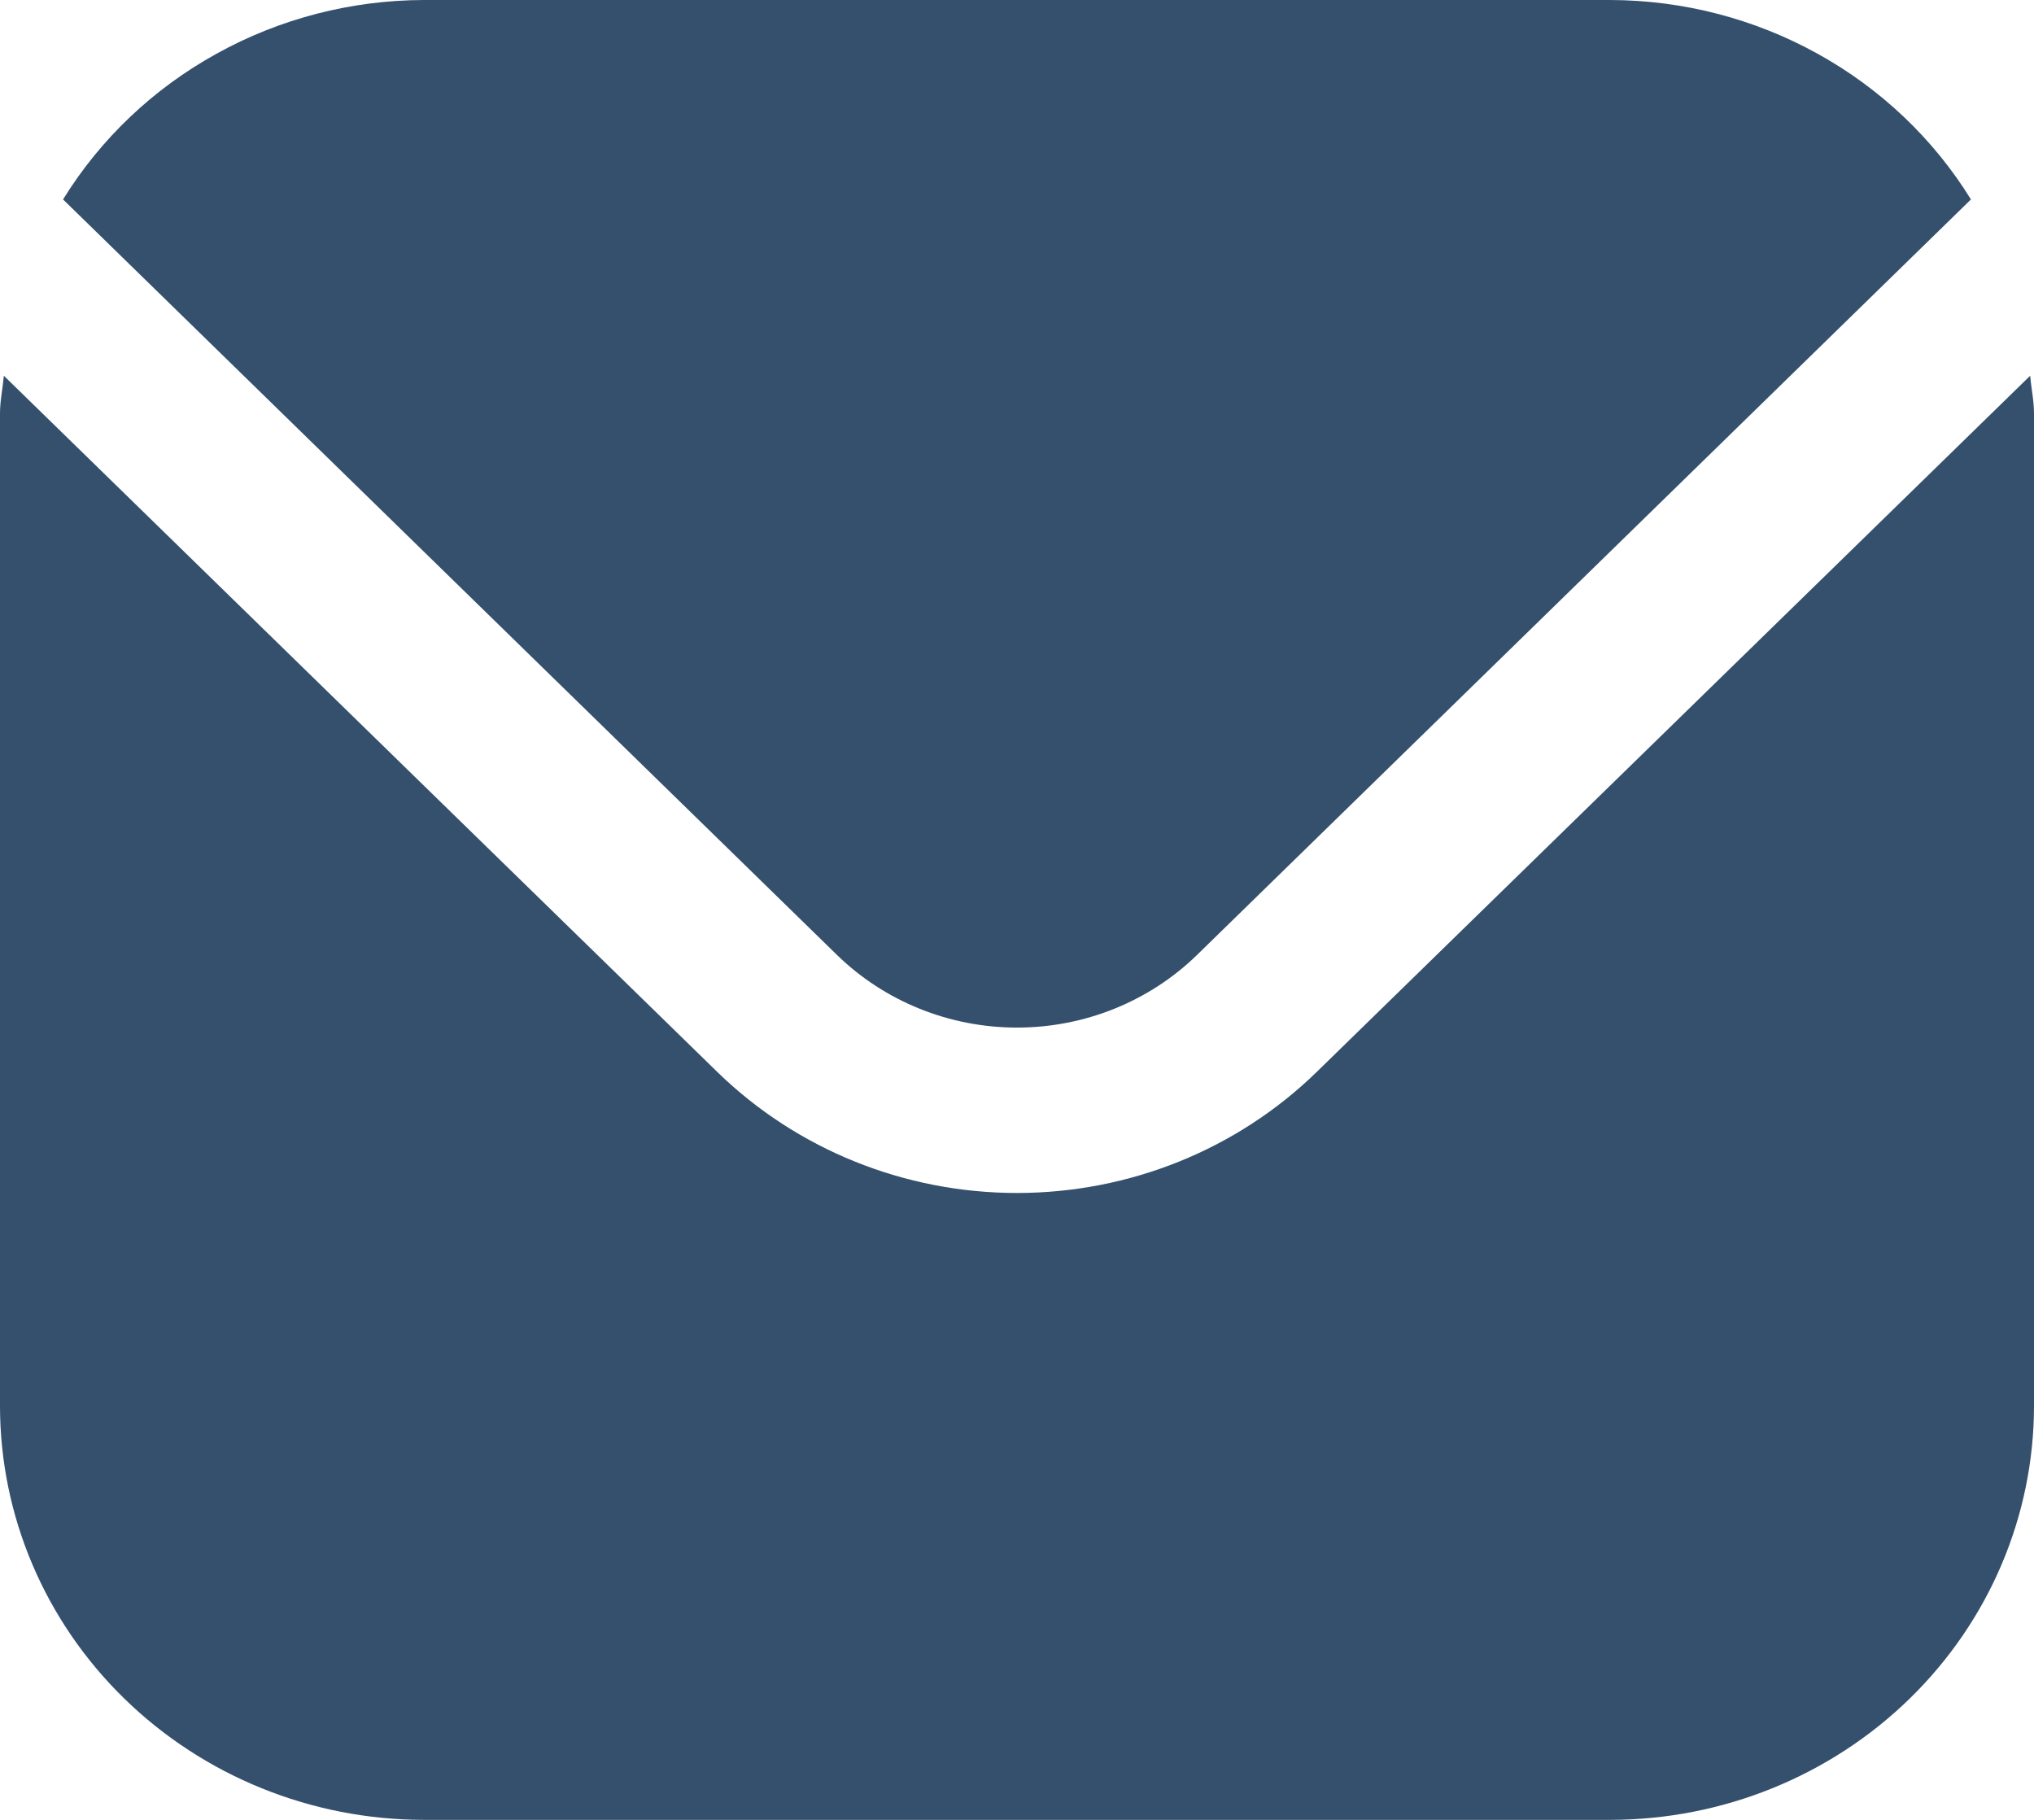
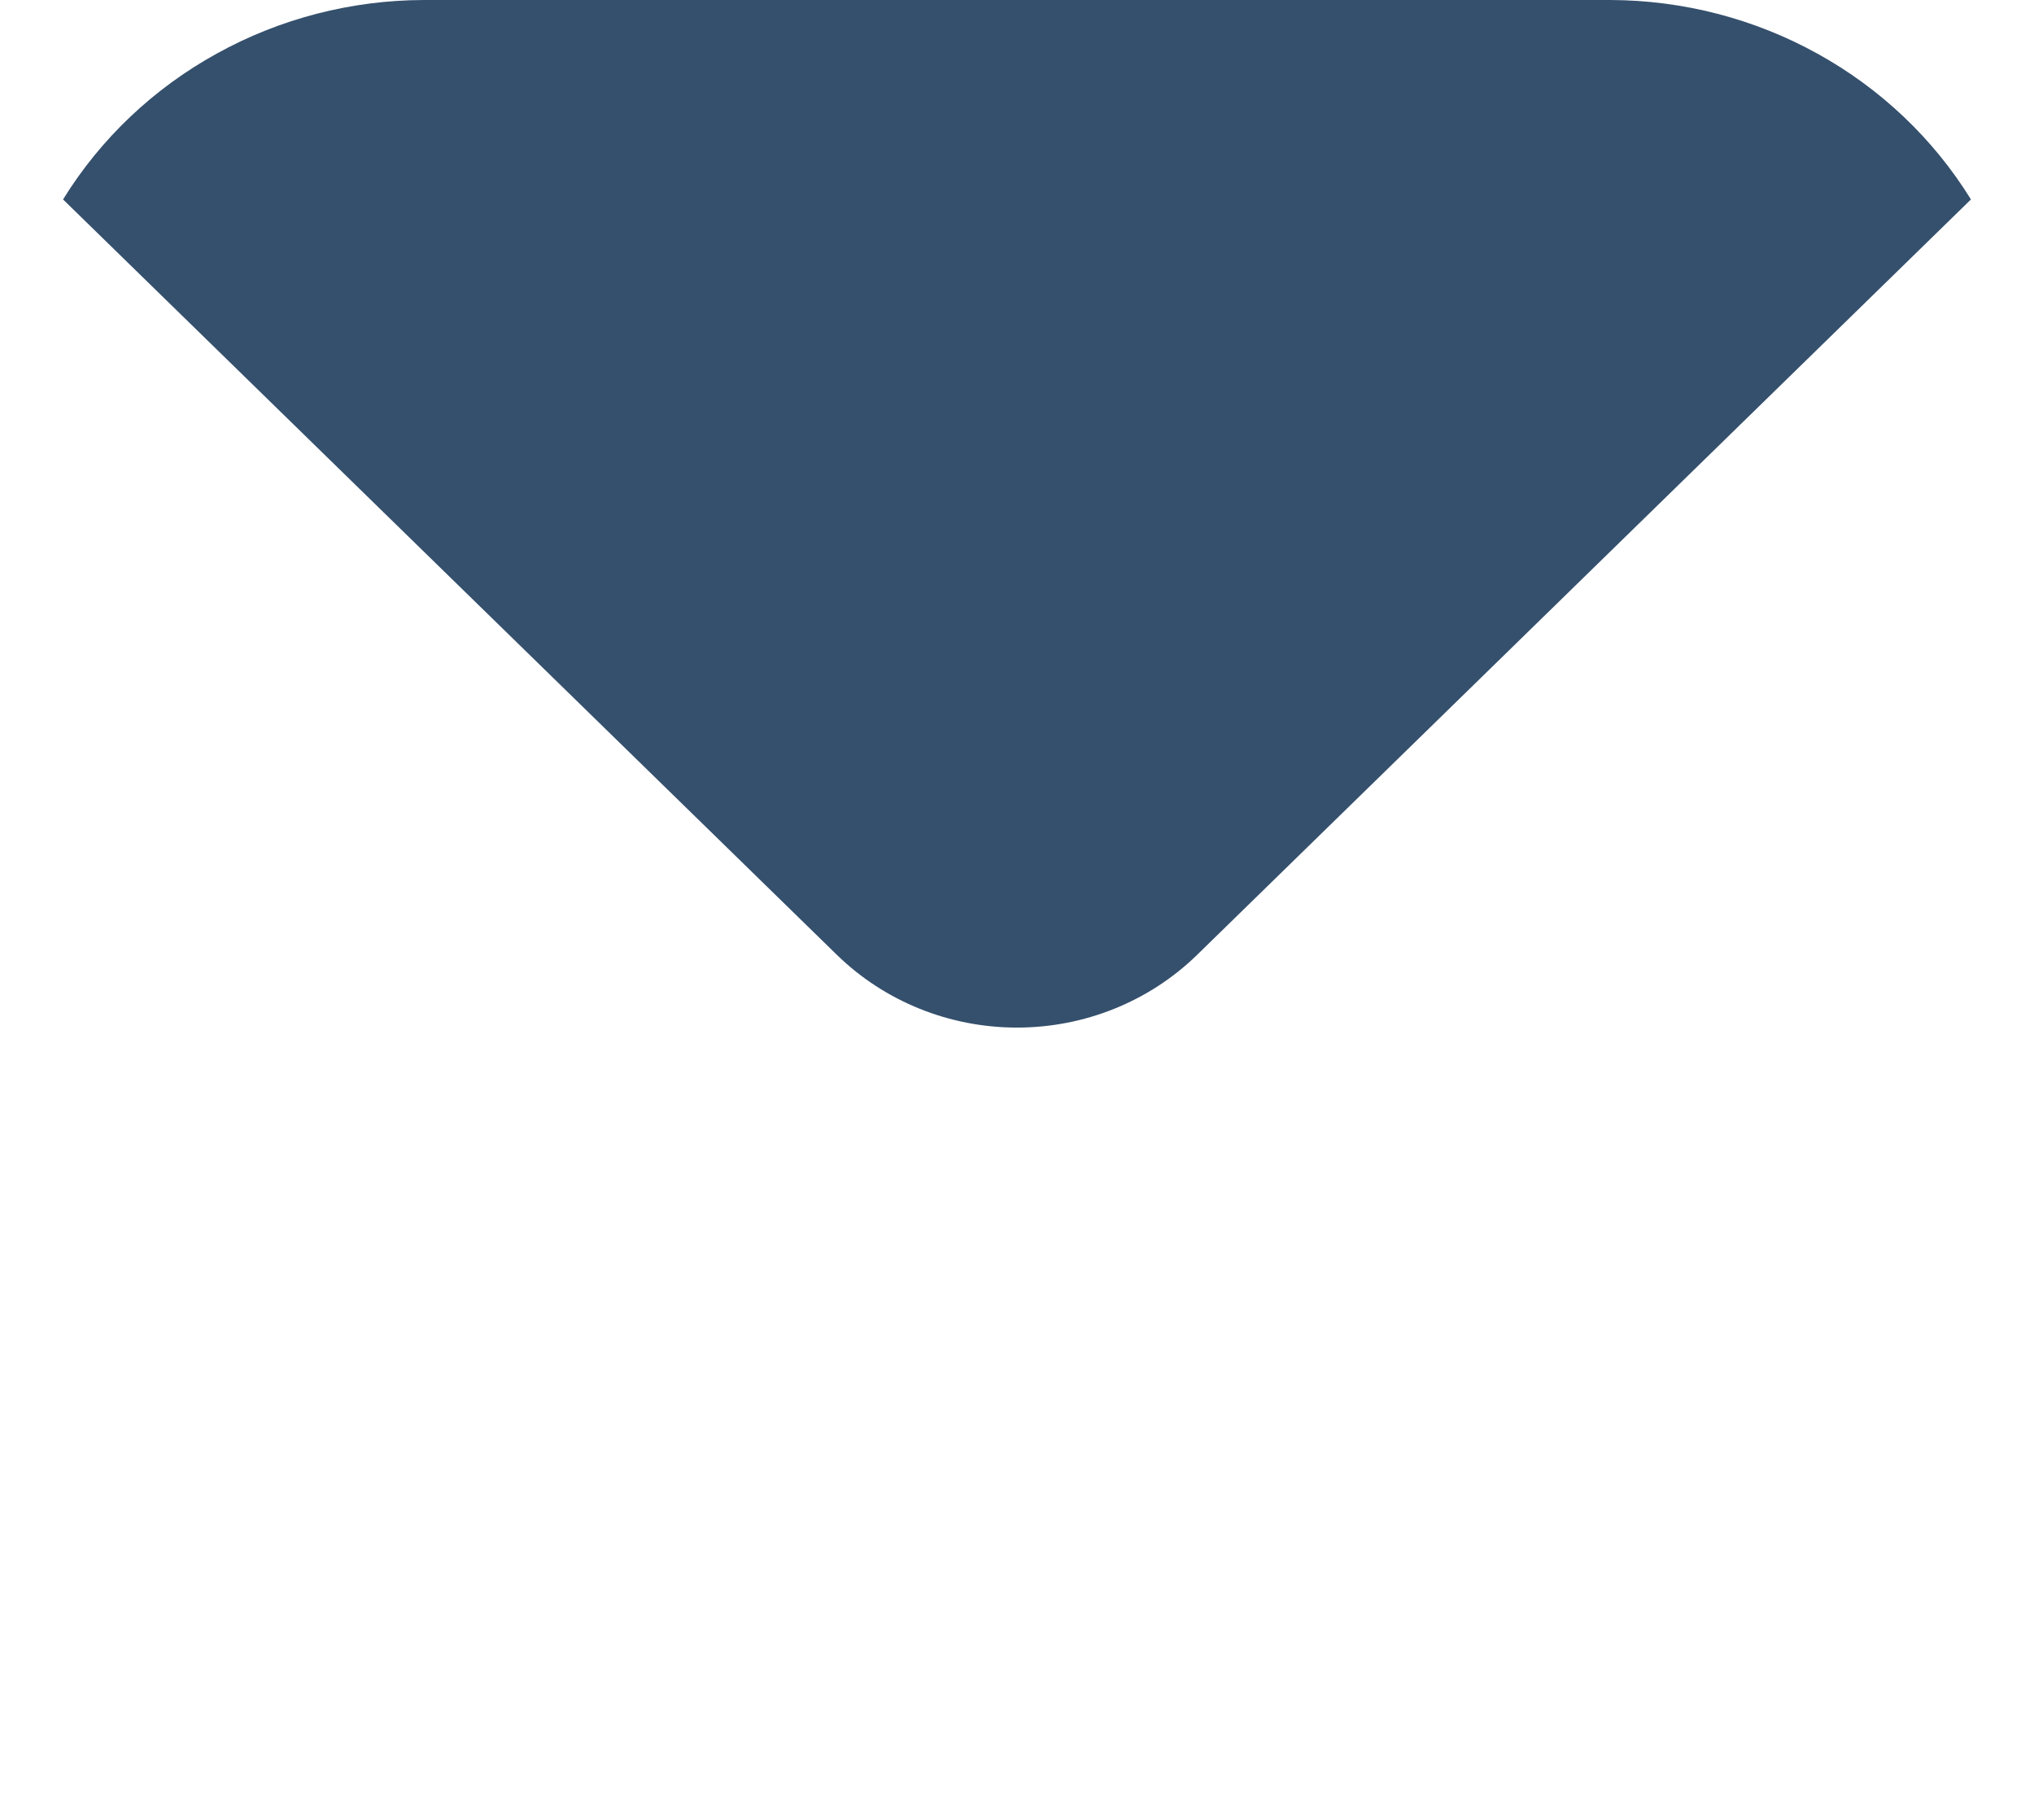
<svg xmlns="http://www.w3.org/2000/svg" width="19" height="17" viewBox="0 0 19 17" fill="none">
-   <path d="M18.964 3.51L12.299 10.014C11.556 10.738 10.55 11.144 9.5 11.144C8.45 11.144 7.444 10.738 6.701 10.014L0.036 3.51C0.025 3.632 0 3.742 0 3.864V13.136C0.001 14.161 0.419 15.143 1.161 15.867C1.903 16.591 2.909 16.999 3.958 17H15.042C16.091 16.999 17.097 16.591 17.839 15.867C18.581 15.143 18.999 14.161 19 13.136V3.864C19 3.742 18.975 3.632 18.964 3.51Z" fill="#35506D" />
  <path d="M11.18 8.922L18.411 1.863C18.061 1.296 17.567 0.827 16.977 0.501C16.386 0.174 15.72 0.002 15.042 0H3.958C3.28 0.002 2.614 0.174 2.024 0.501C1.433 0.827 0.939 1.296 0.589 1.863L7.82 8.922C8.266 9.356 8.87 9.599 9.5 9.599C10.13 9.599 10.734 9.356 11.18 8.922Z" fill="#35506D" />
</svg>